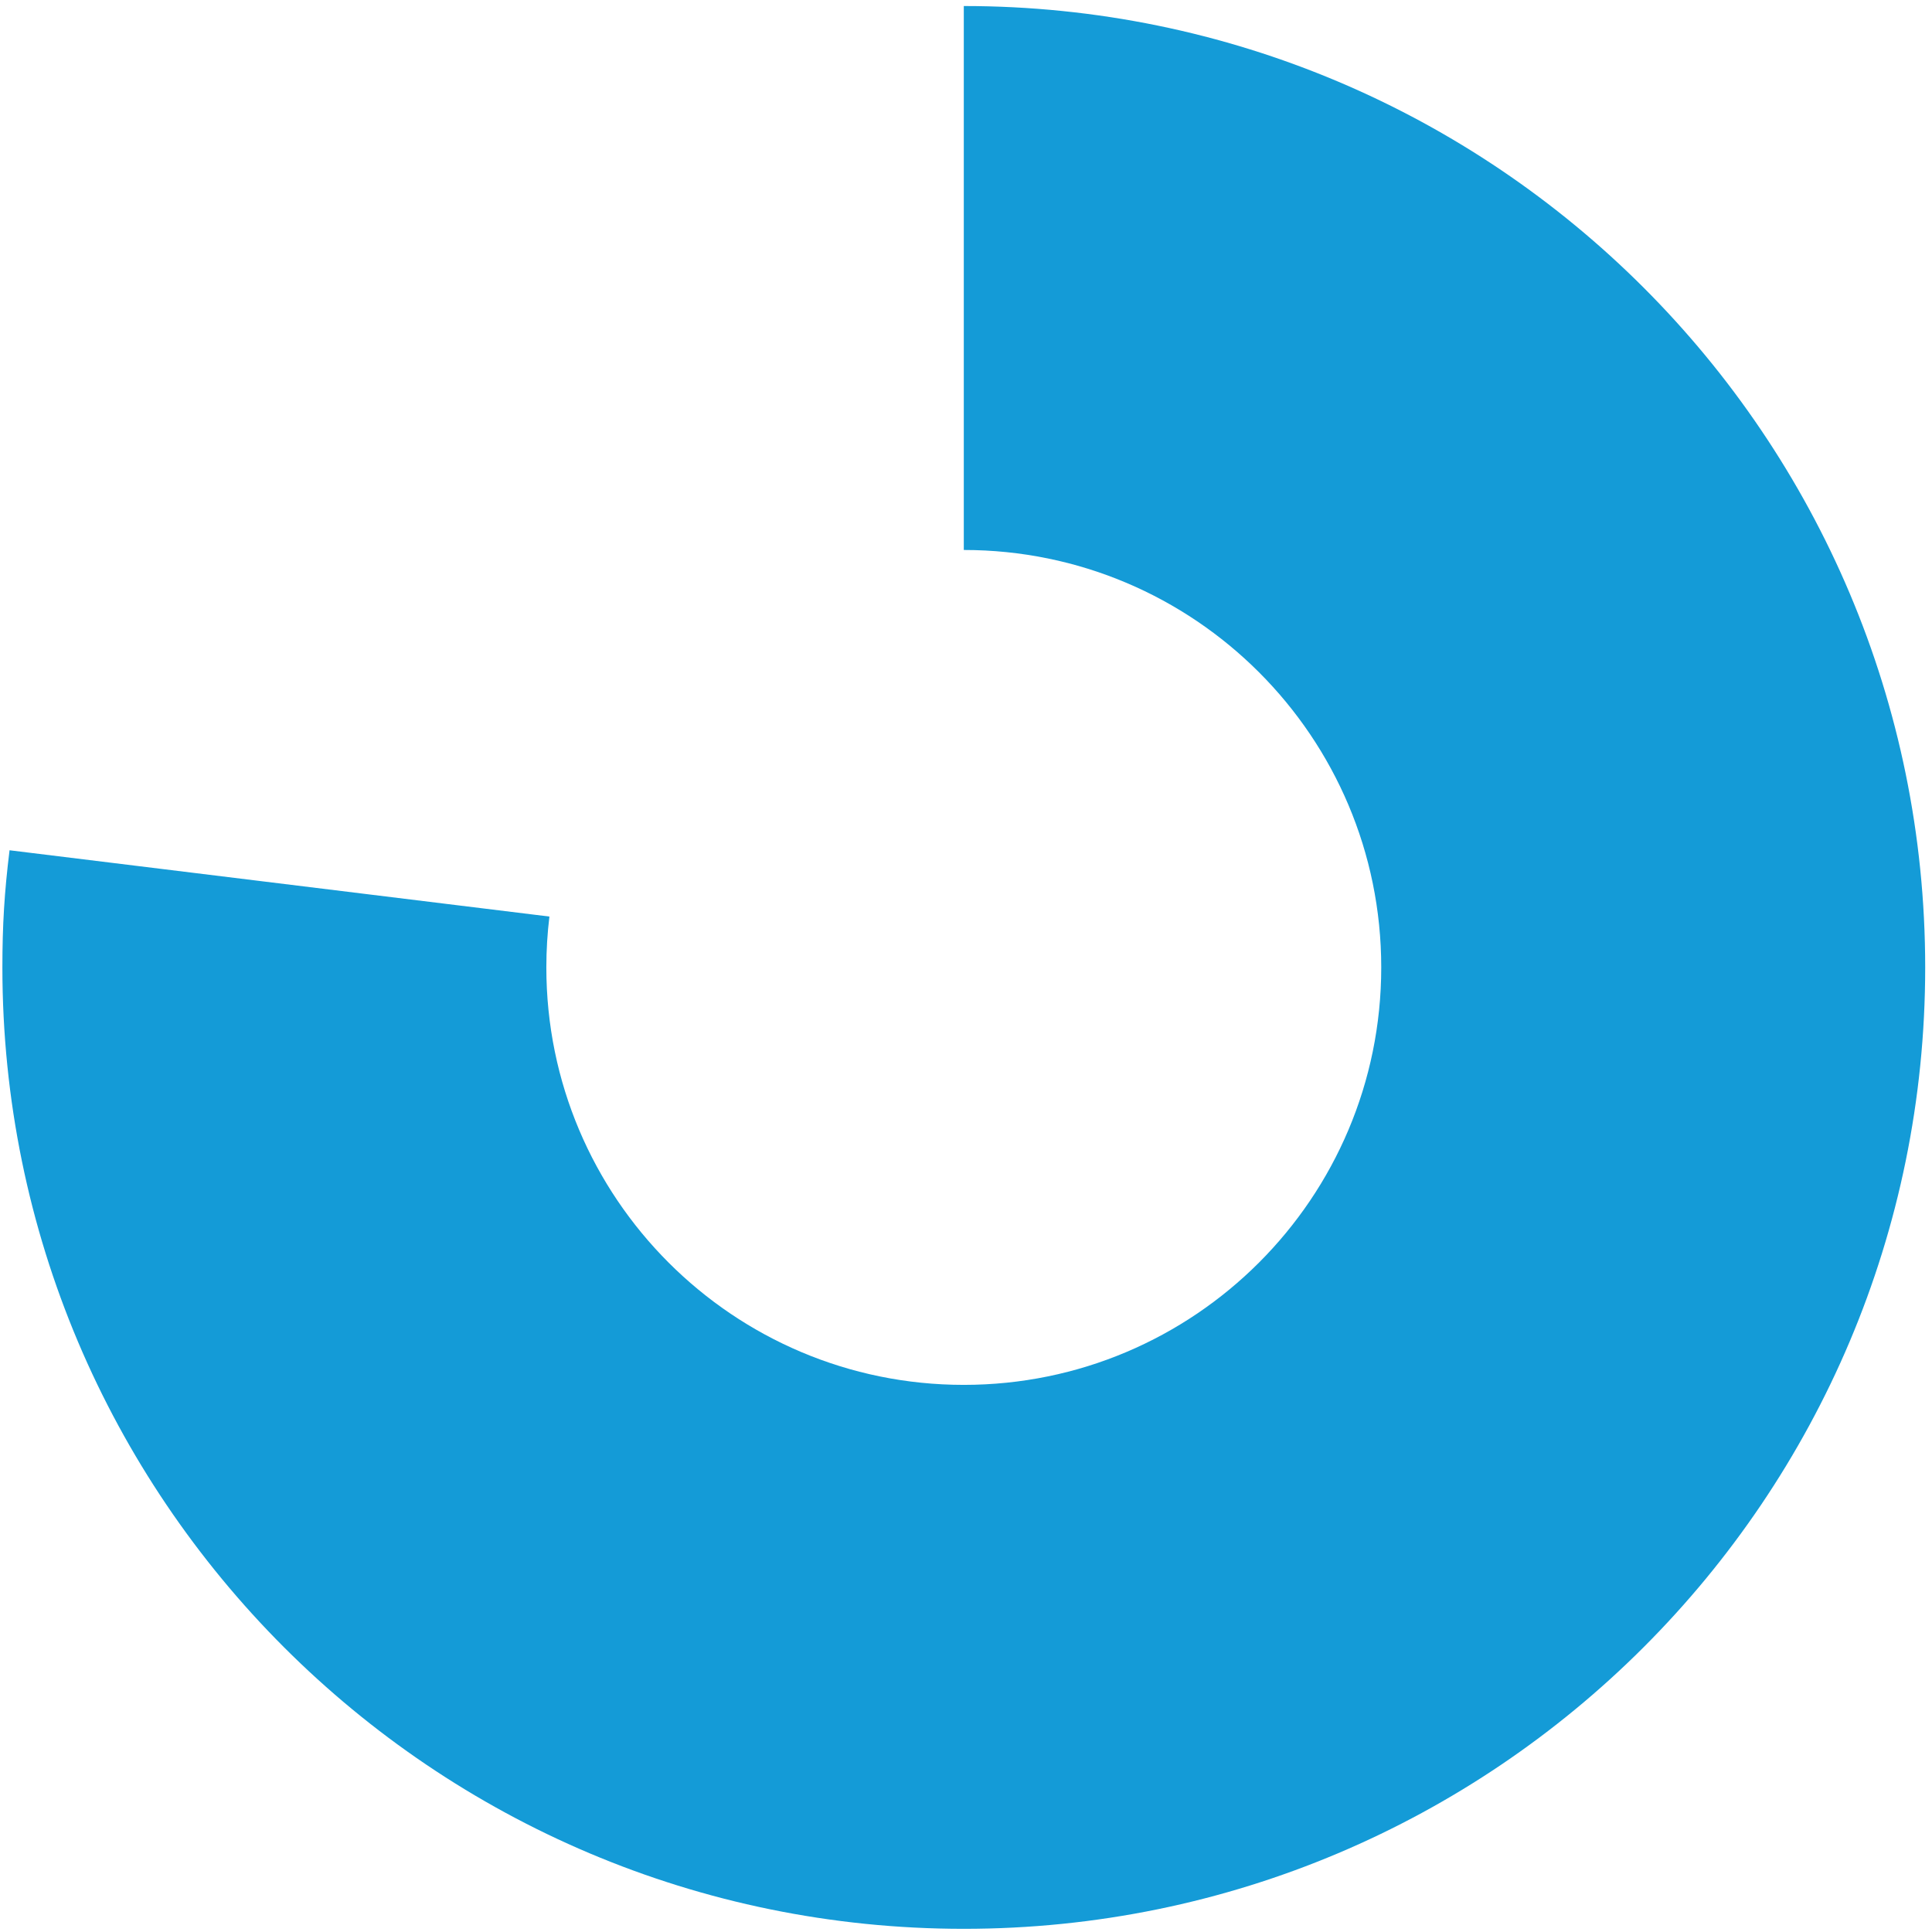
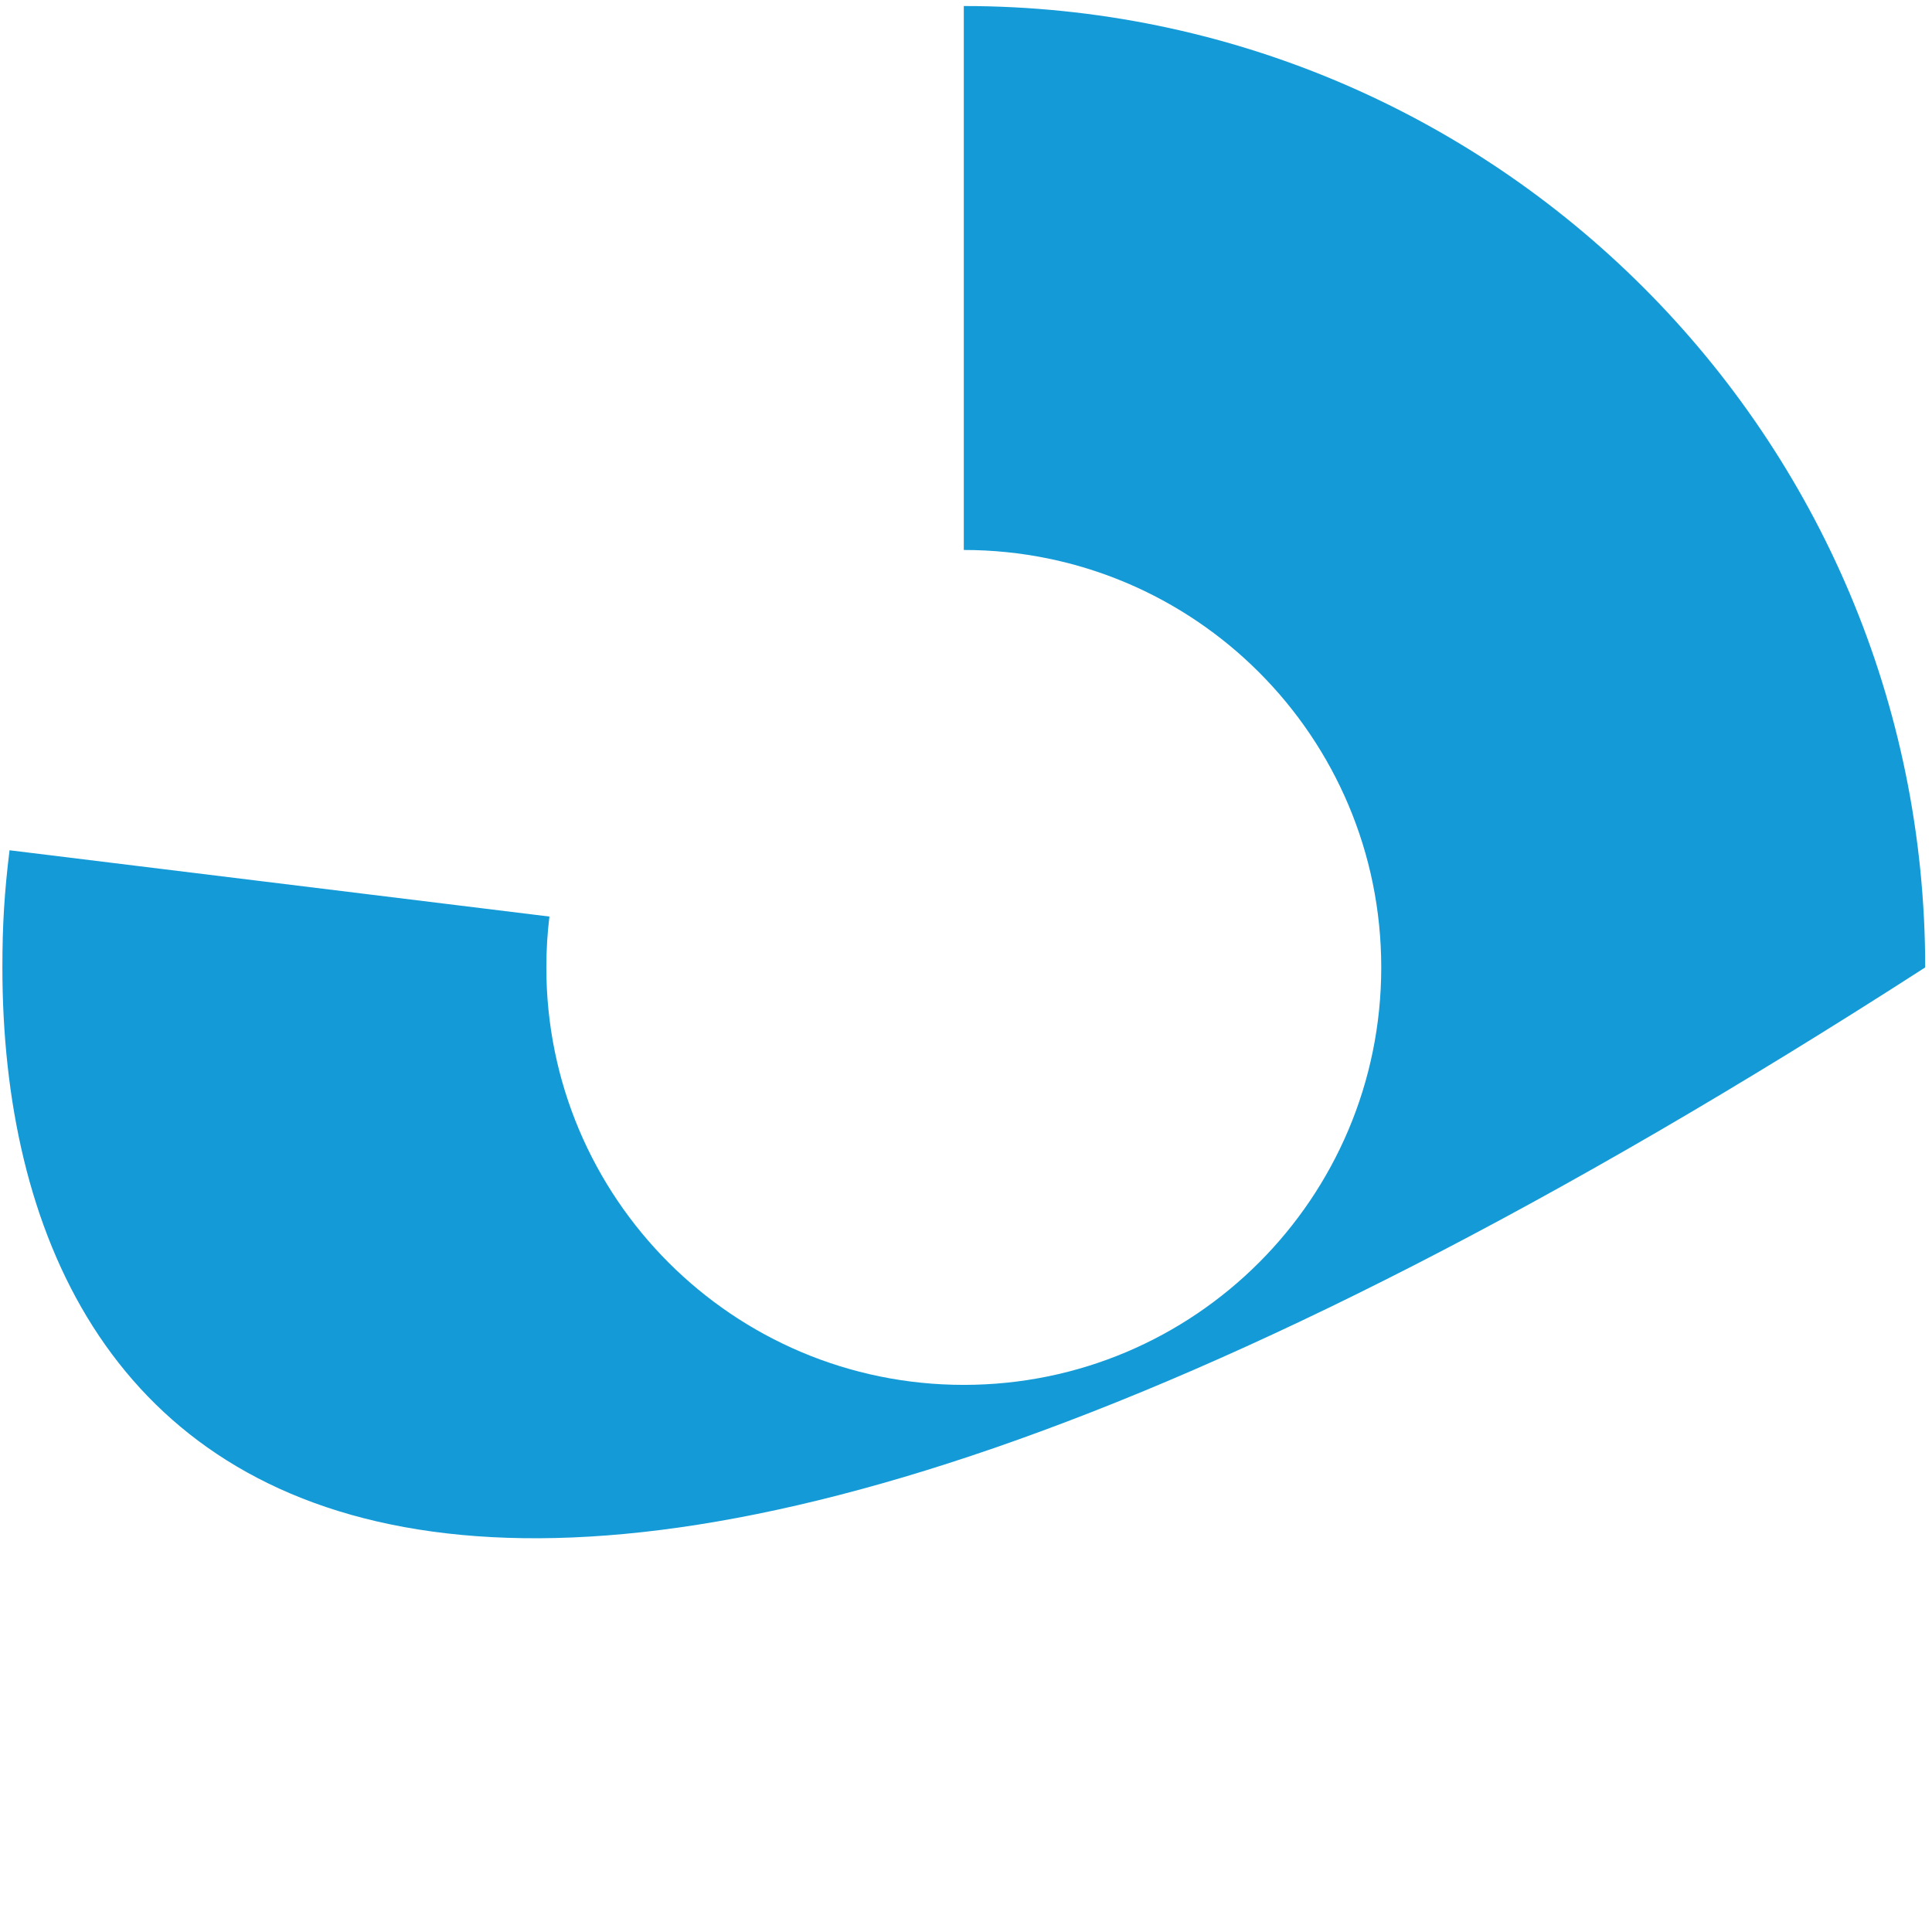
<svg xmlns="http://www.w3.org/2000/svg" width="210px" height="210px" viewBox="0 0 210 210" version="1.1">
  <title>Combined Shape</title>
  <g id="New-design" stroke="none" stroke-width="1" fill="none" fill-rule="evenodd">
    <g id="QT---Graphic-example" transform="translate(-721, -1189)" fill="#149BD7">
      <g id="Group-5" transform="translate(721.26, 1189.655)">
-         <path d="M104.5,0 C162.214,0 209,46.786 209,104.5 C209,162.214 162.214,209 104.5,209 C46.786,209 0,162.214 0,104.5 C0,99.883 0.215,96.348 0.778,91.765 L59.459,98.97 C59.239,100.783 59.125,102.628 59.125,104.5 C59.125,129.56 79.44,149.875 104.5,149.875 C129.56,149.875 149.875,129.56 149.875,104.5 C149.875,79.44 129.56,59.125 104.5,59.125 L104.5,0 Z" id="Combined-Shape" />
+         <path d="M104.5,0 C162.214,0 209,46.786 209,104.5 C46.786,209 0,162.214 0,104.5 C0,99.883 0.215,96.348 0.778,91.765 L59.459,98.97 C59.239,100.783 59.125,102.628 59.125,104.5 C59.125,129.56 79.44,149.875 104.5,149.875 C129.56,149.875 149.875,129.56 149.875,104.5 C149.875,79.44 129.56,59.125 104.5,59.125 L104.5,0 Z" id="Combined-Shape" />
      </g>
    </g>
  </g>
</svg>